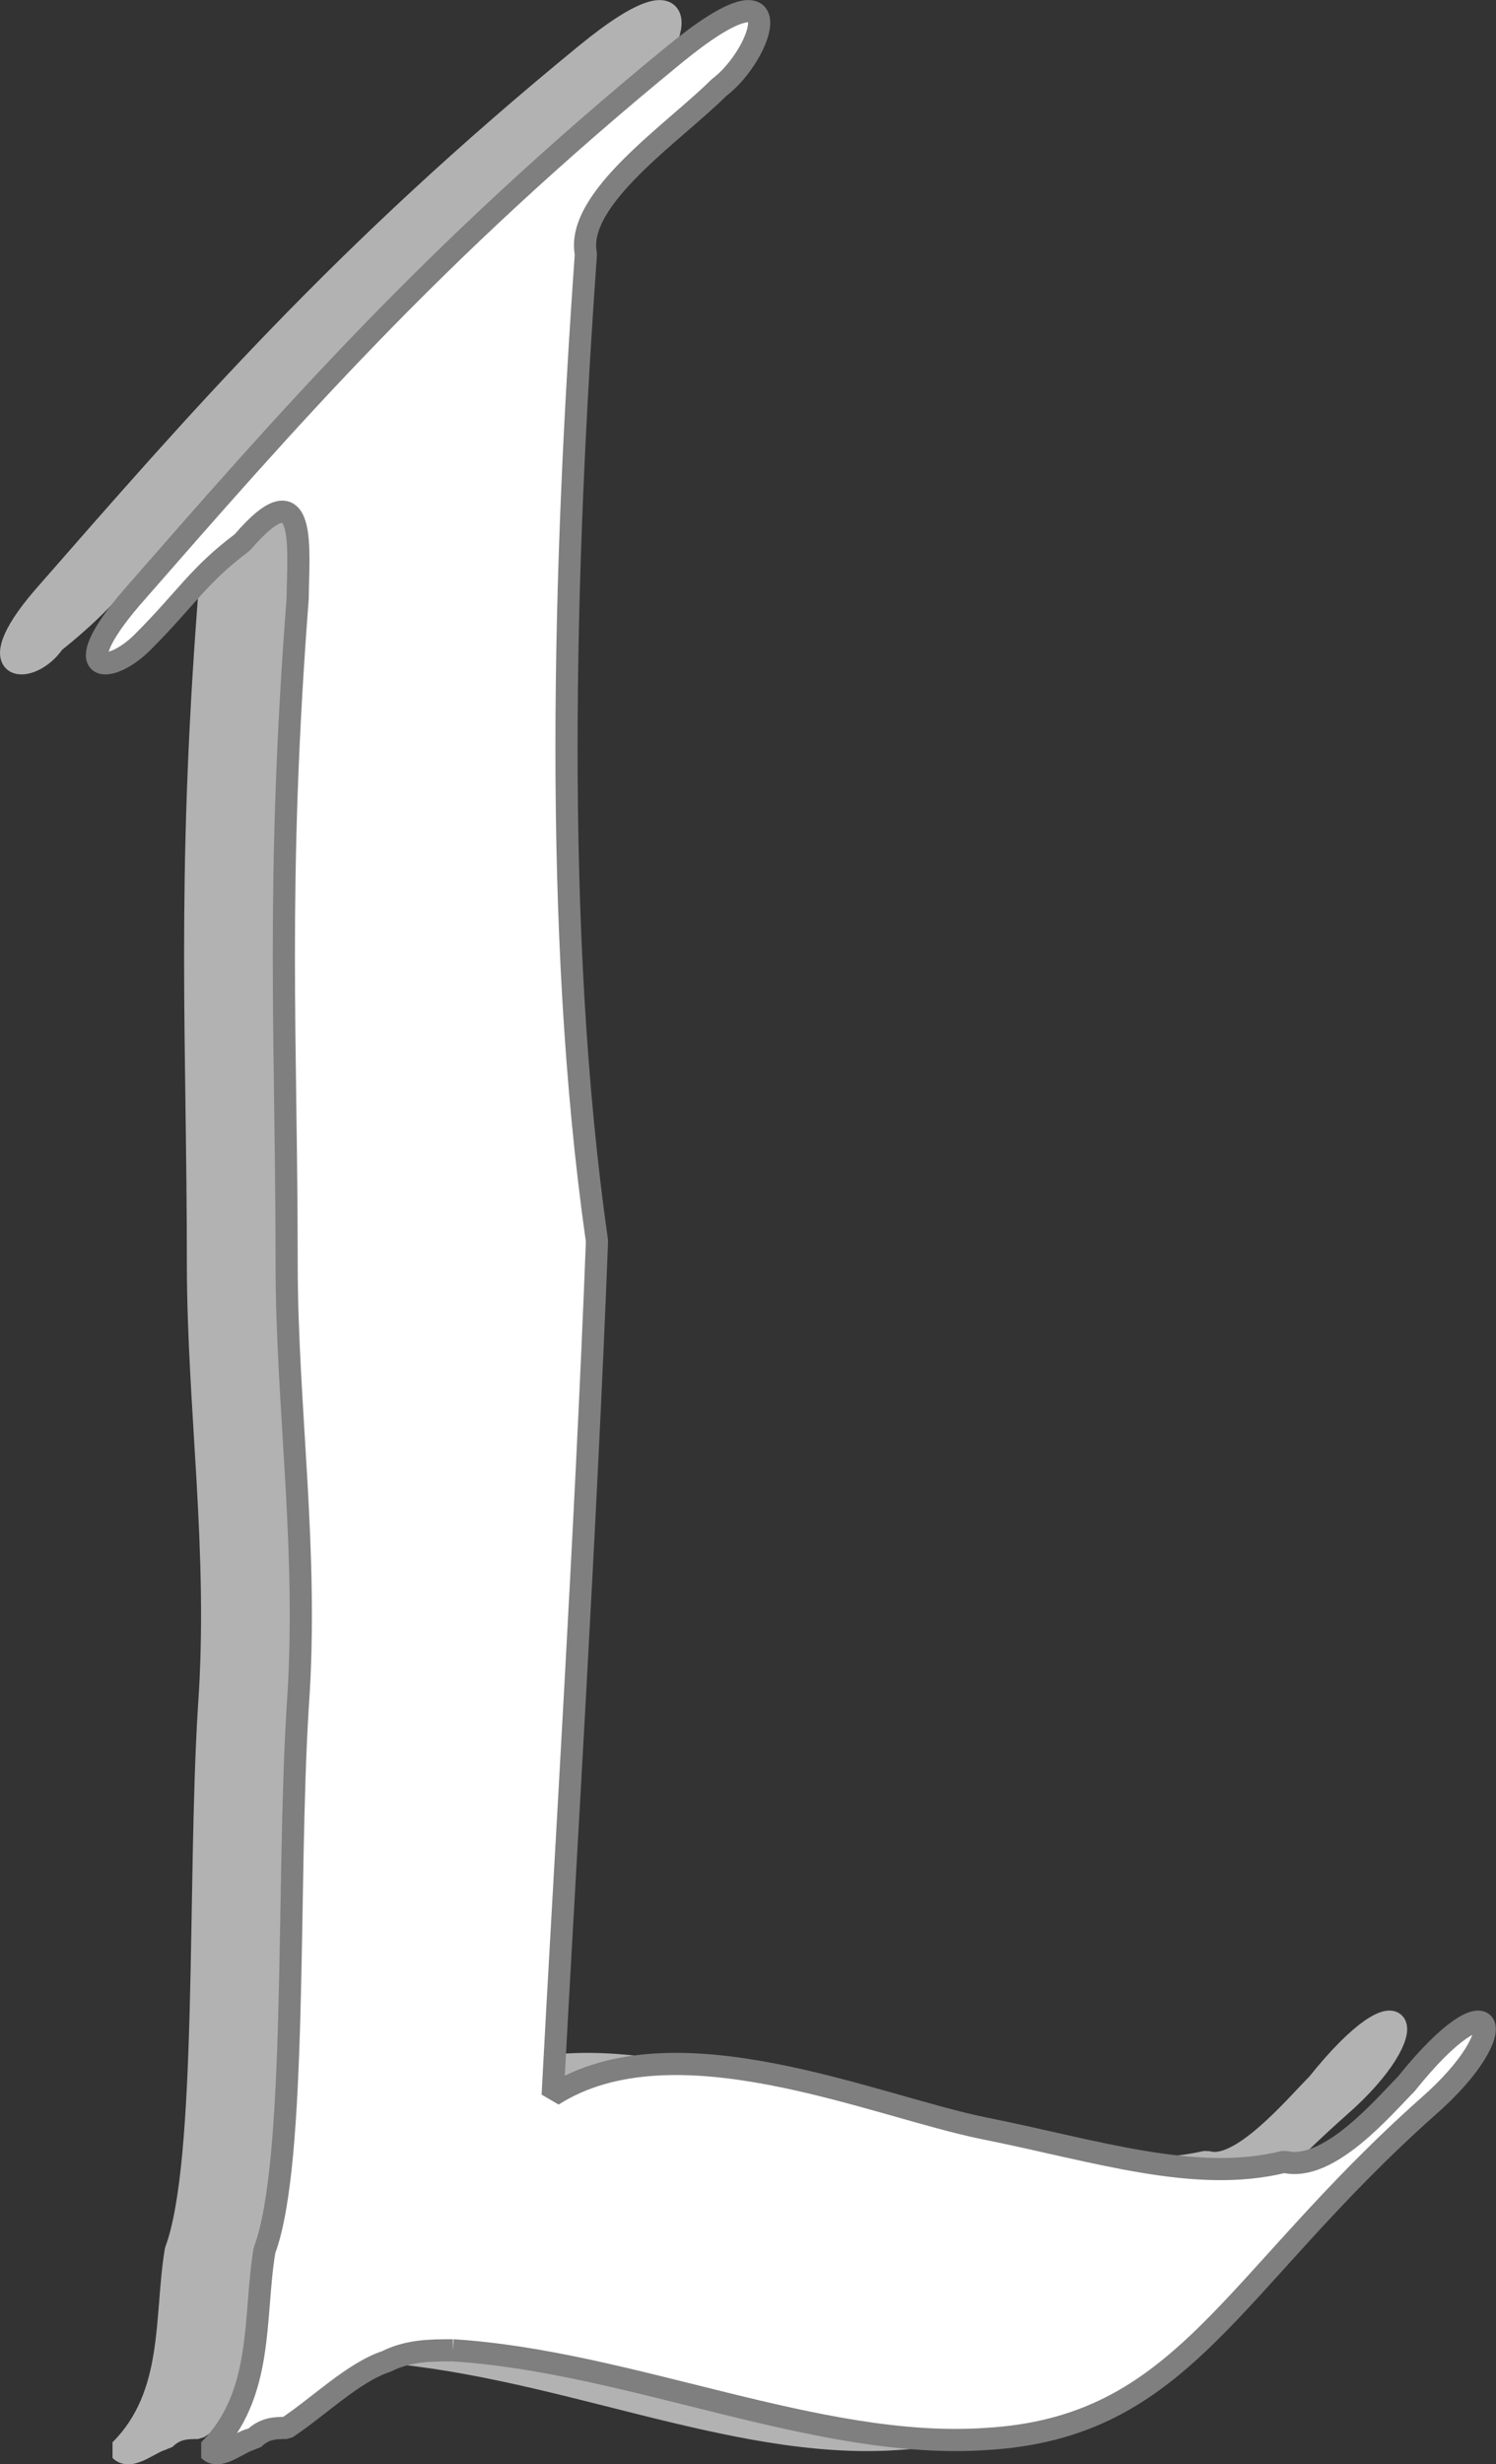
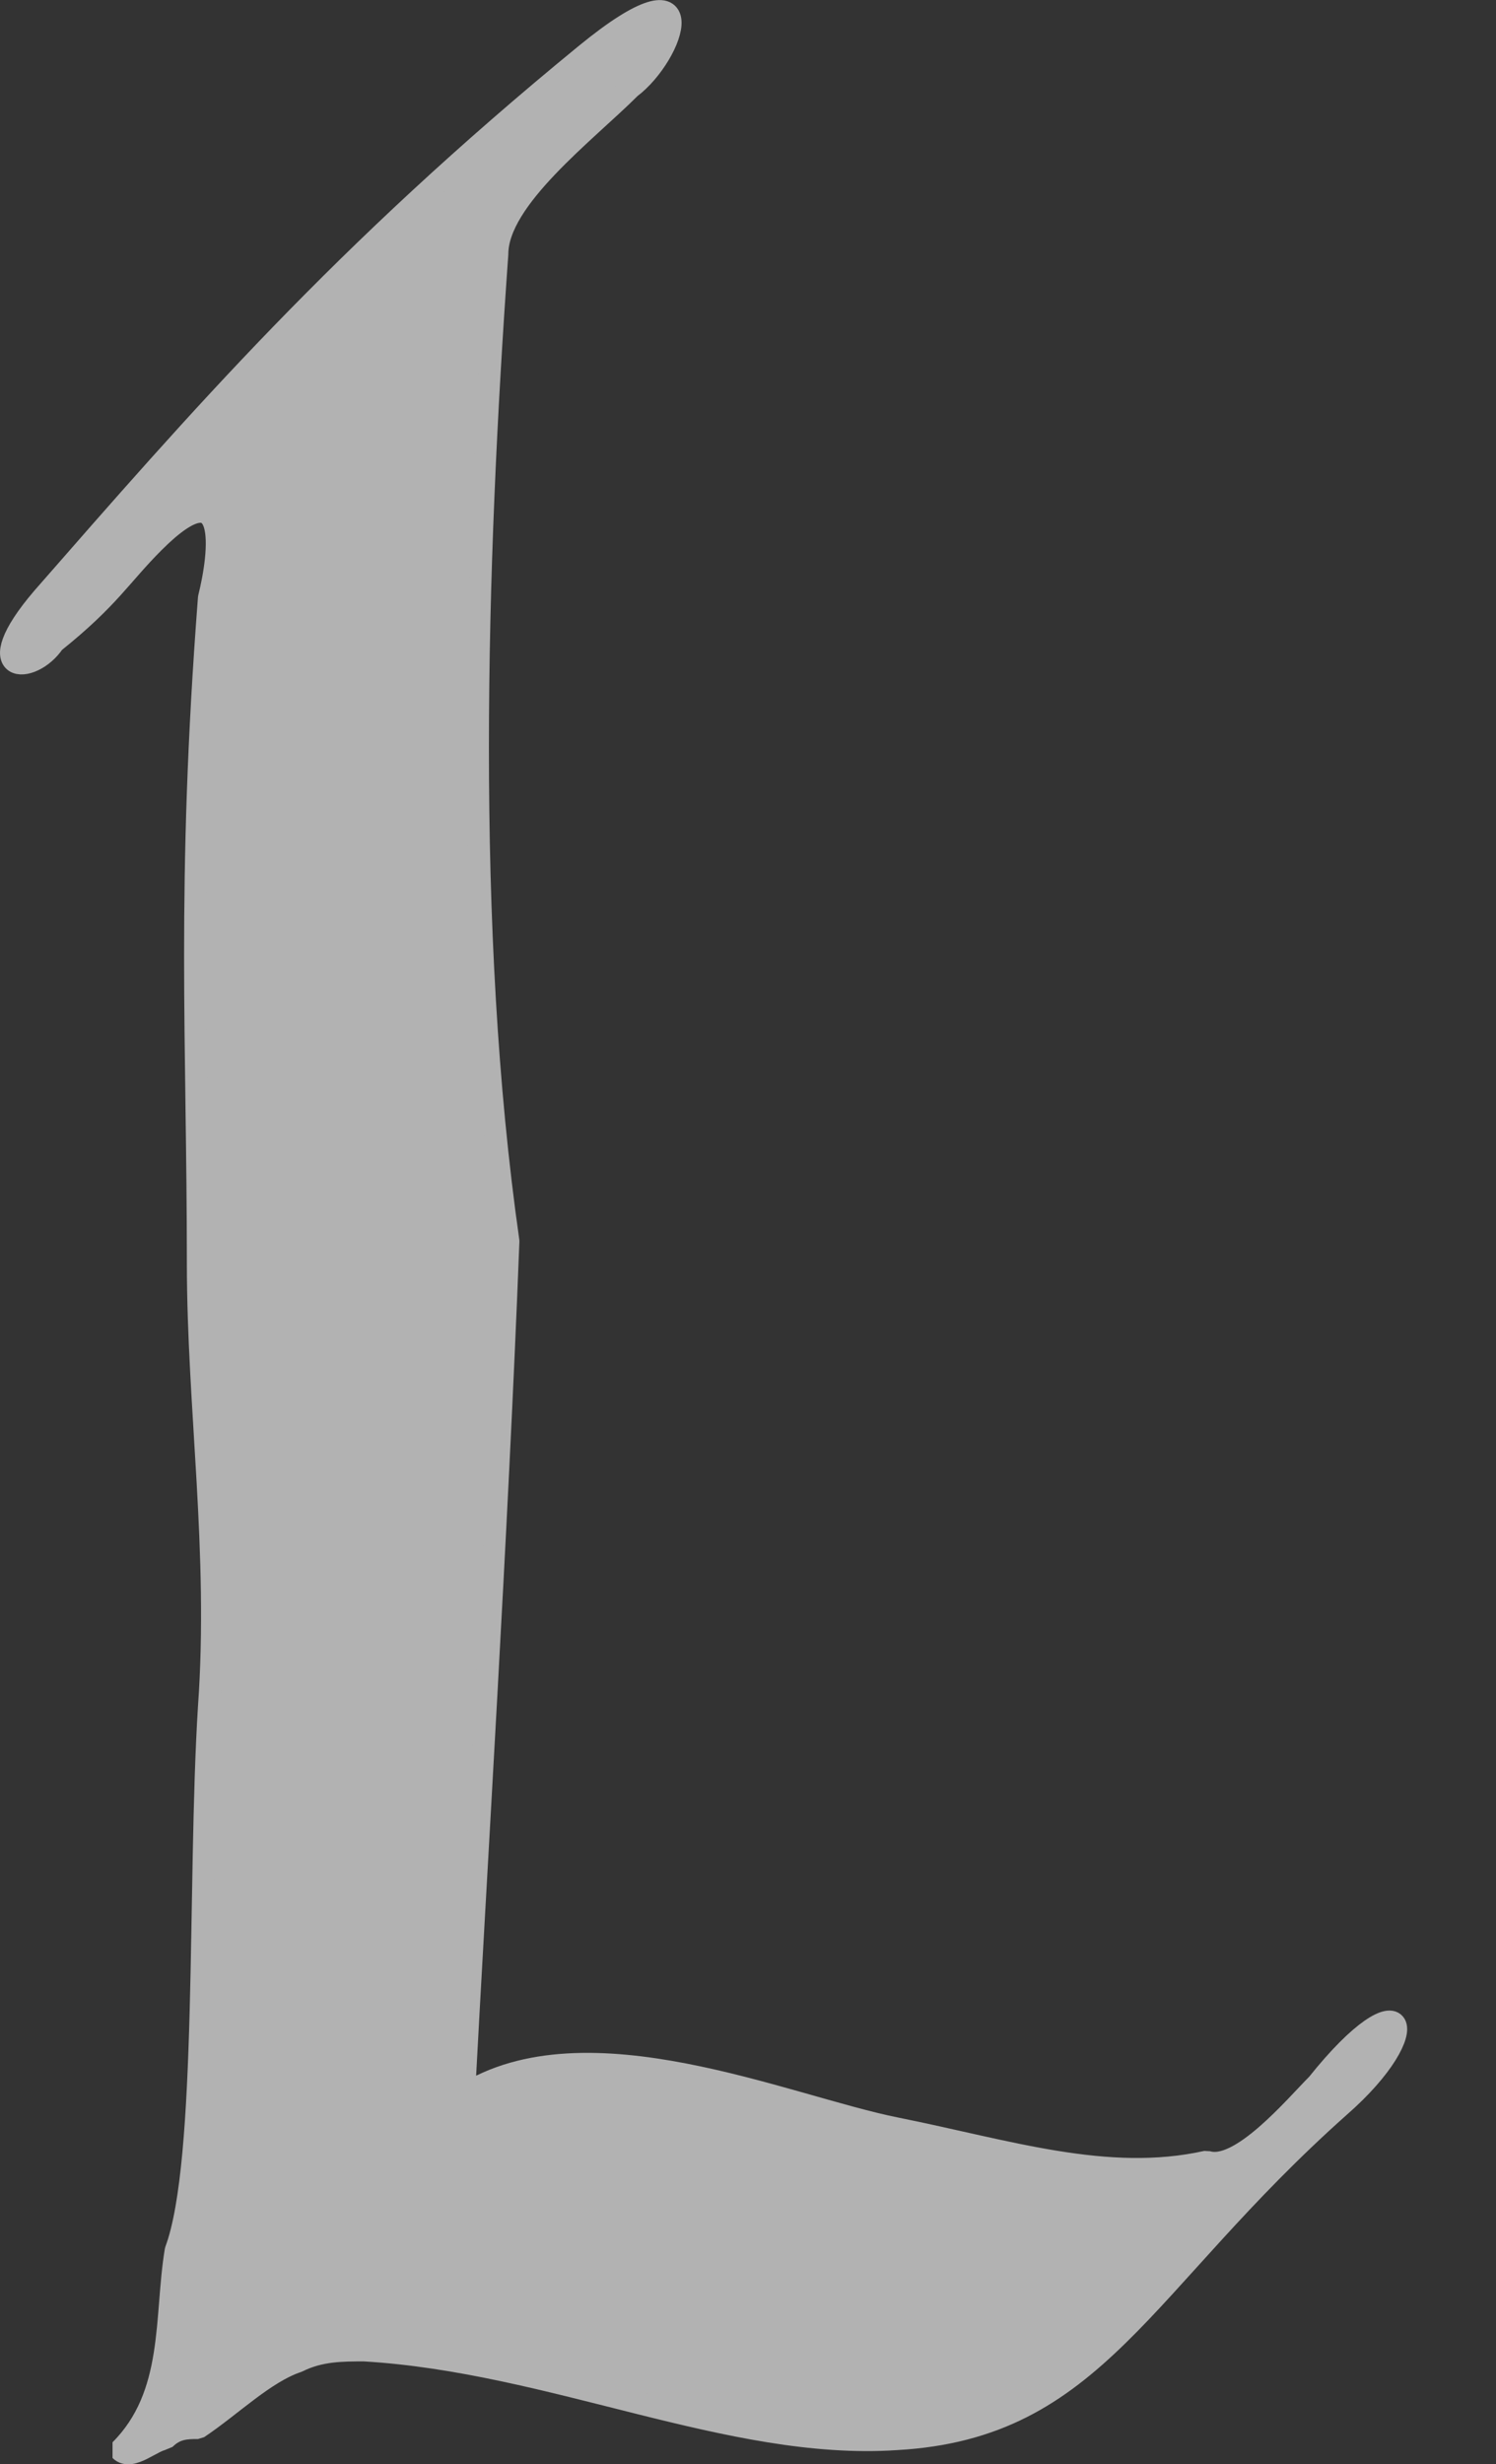
<svg xmlns="http://www.w3.org/2000/svg" width="134.966" height="222.179" version="1.2">
  <rect width="100%" height="100%" fill="#333333" stroke="none" />
  <g fill="none" fill-rule="evenodd" stroke="#000" stroke-linejoin="bevel" stroke-width="2" font-family="'Sans Serif'" font-size="12.5" font-weight="400">
    <path fill="#b2b2b2" stroke="#b2b2b2" d="M32.859 211.904c-2 0-4 0-6 1-3 1-6 4-9 6-1 0-2 0-3 1-1 0-3 2-4 1 5-5 4-12 5-18 3-8 2-33 3-49 1-14-1-27-1-40 0-20-1-34 1-60 1-4 2-12-5-5-3 3-4 5-9 9-2 3-7 3-1-4 14-16 27-31 49-49 11-9 8 0 4 3-4 4-12 10-12 15-2 28-3 61 1 89-1 26-3 58-4 77 11-7 29 1 39 3s19 5 28 3c3 1 8-5 10-7 8-10 10-5 2 2-18 16-22 29-40 30-15 1-31-7-48-8" />
-     <path fill="#fff" stroke="#7f7f7f" d="M40.859 211.904c-2 0-4 0-6 1-3 1-6 4-9 6-1 0-2 0-3 1-1 0-3 2-4 1 5-5 4-12 5-18 3-8 2-33 3-49 1-14-1-27-1-40 0-20-1-34 1-60 0-4 1-12-5-5-4 3-5 5-9 9-3 3-7 3-1-4 14-16 27-31 49-49 11-9 8 0 4 3-4 4-13 10-12 15-2 28-3 61 1 89-1 26-3 58-4 77 11-7 29 1 39 3s19 5 27 3c4 1 9-5 11-7 8-10 10-5 2 2-18 16-22 29-40 30-15 1-32-7-48-8" />
  </g>
</svg>